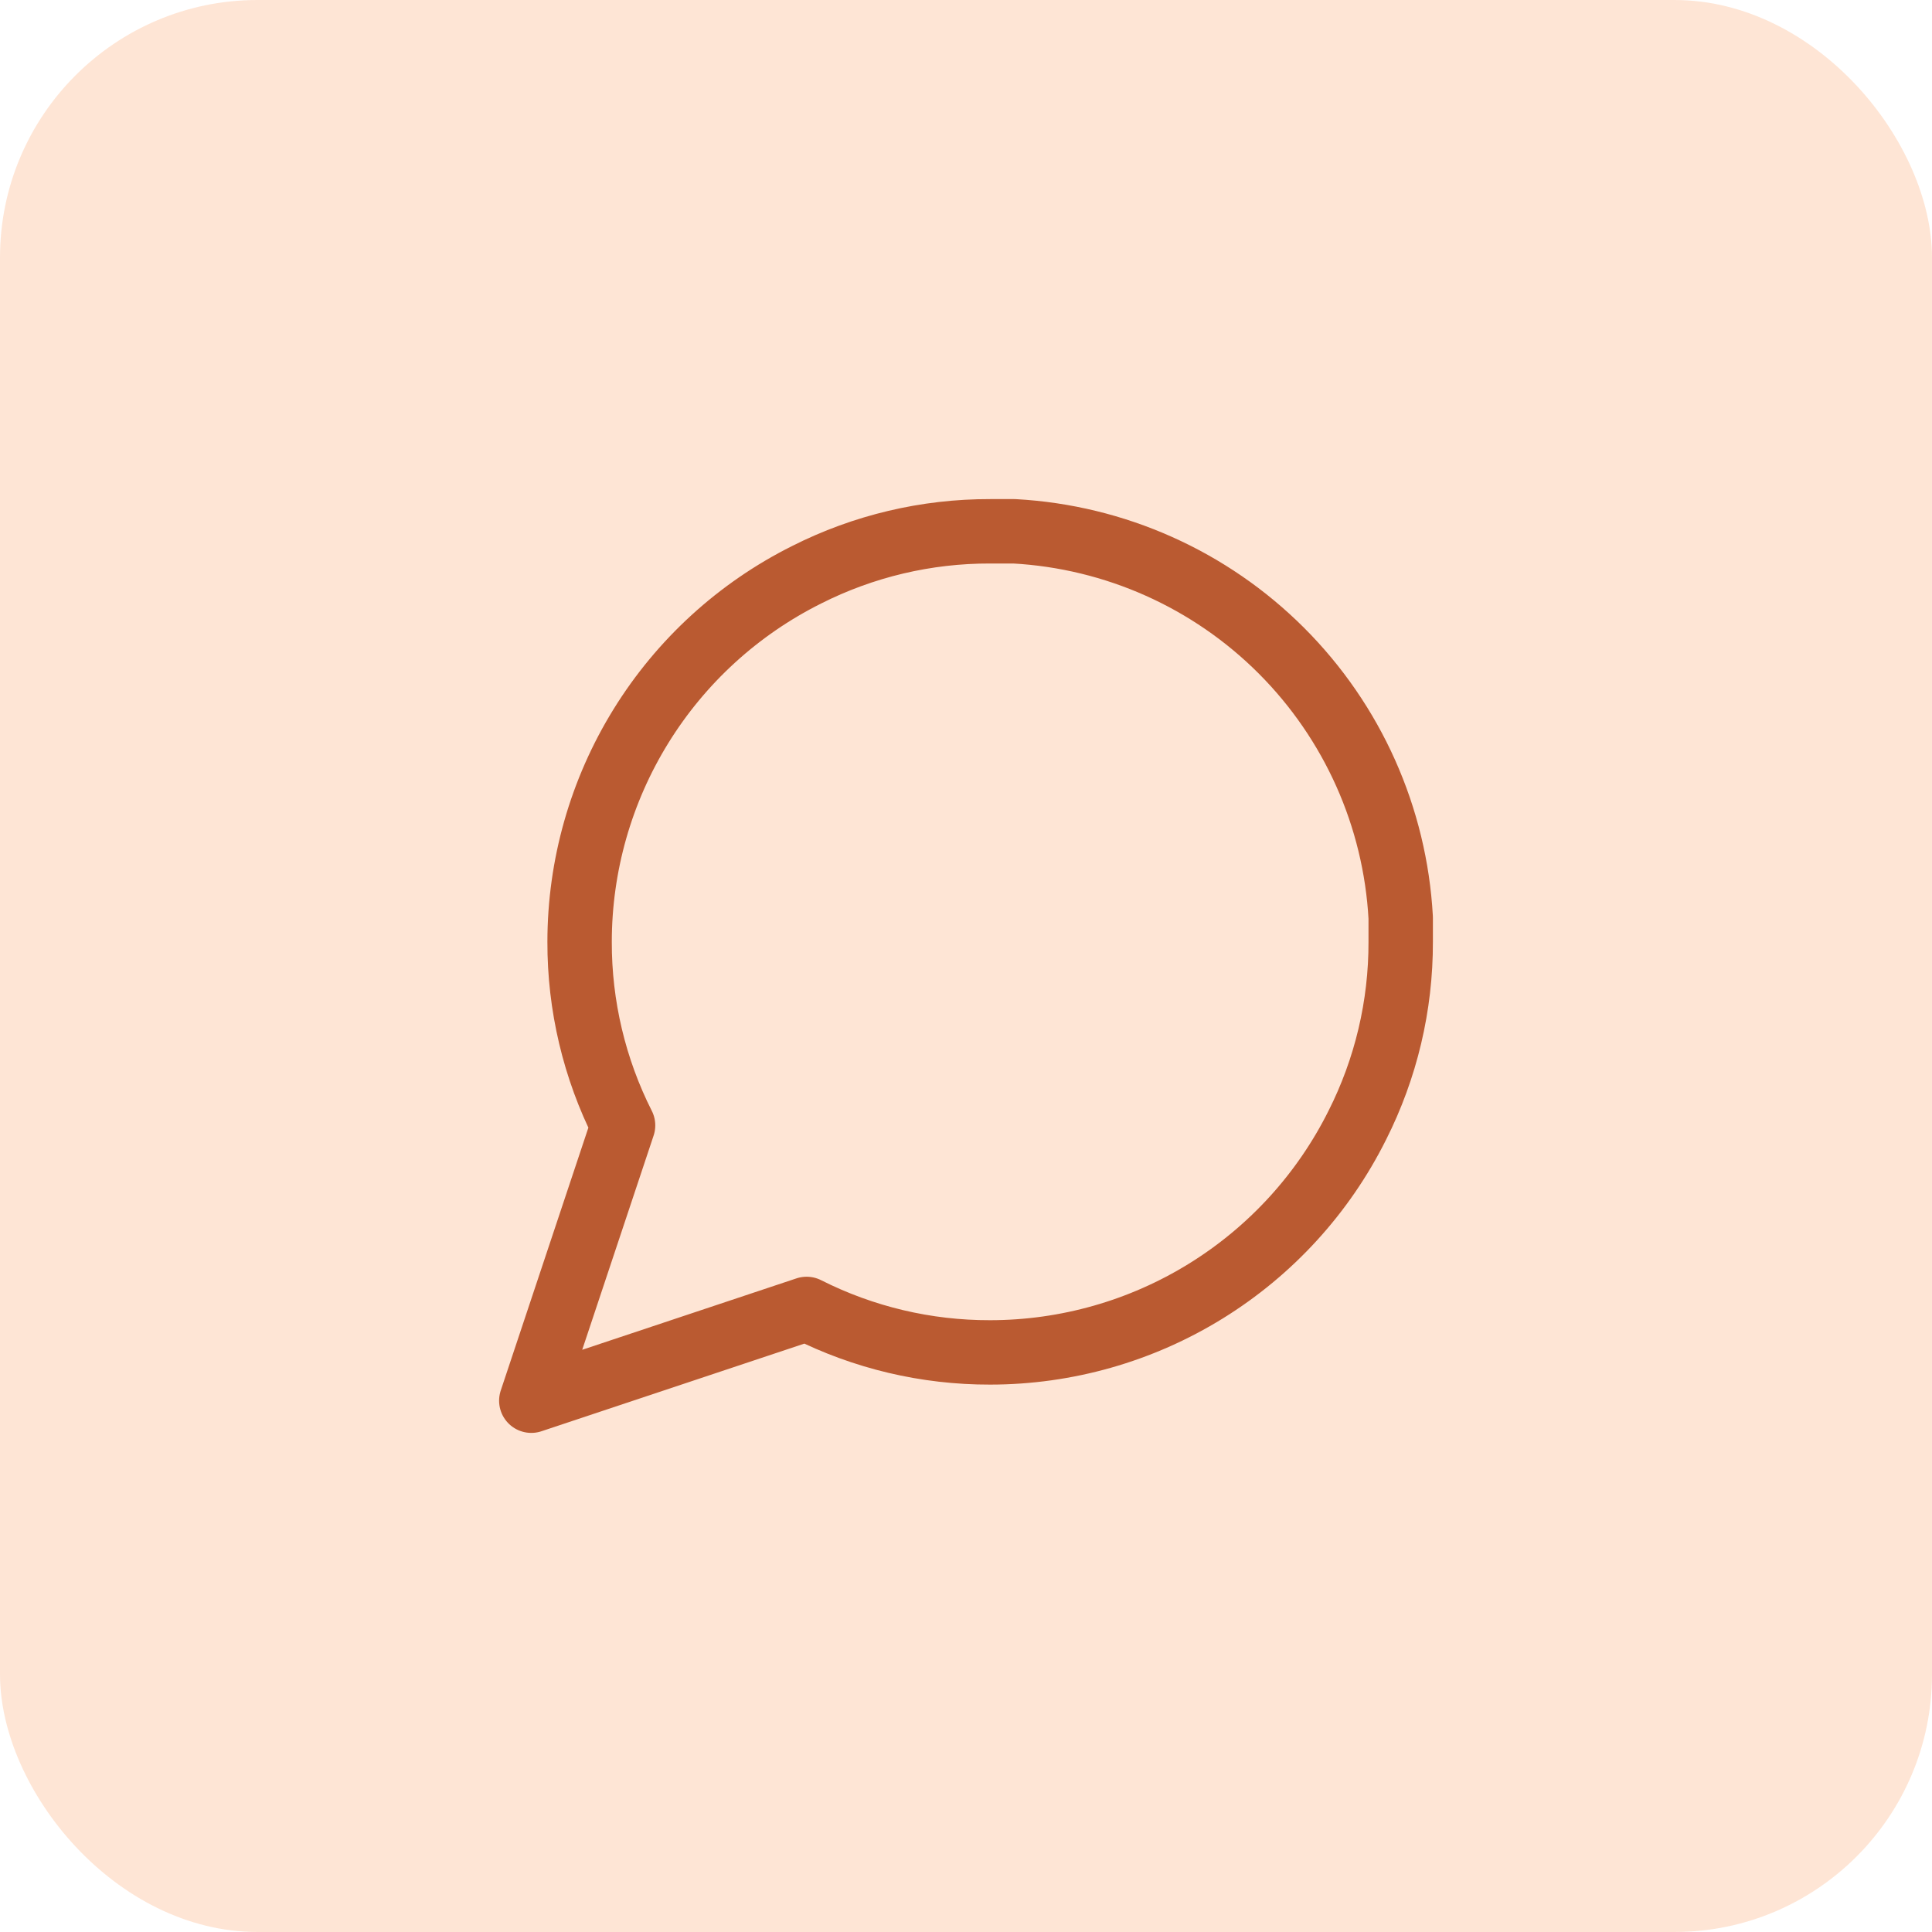
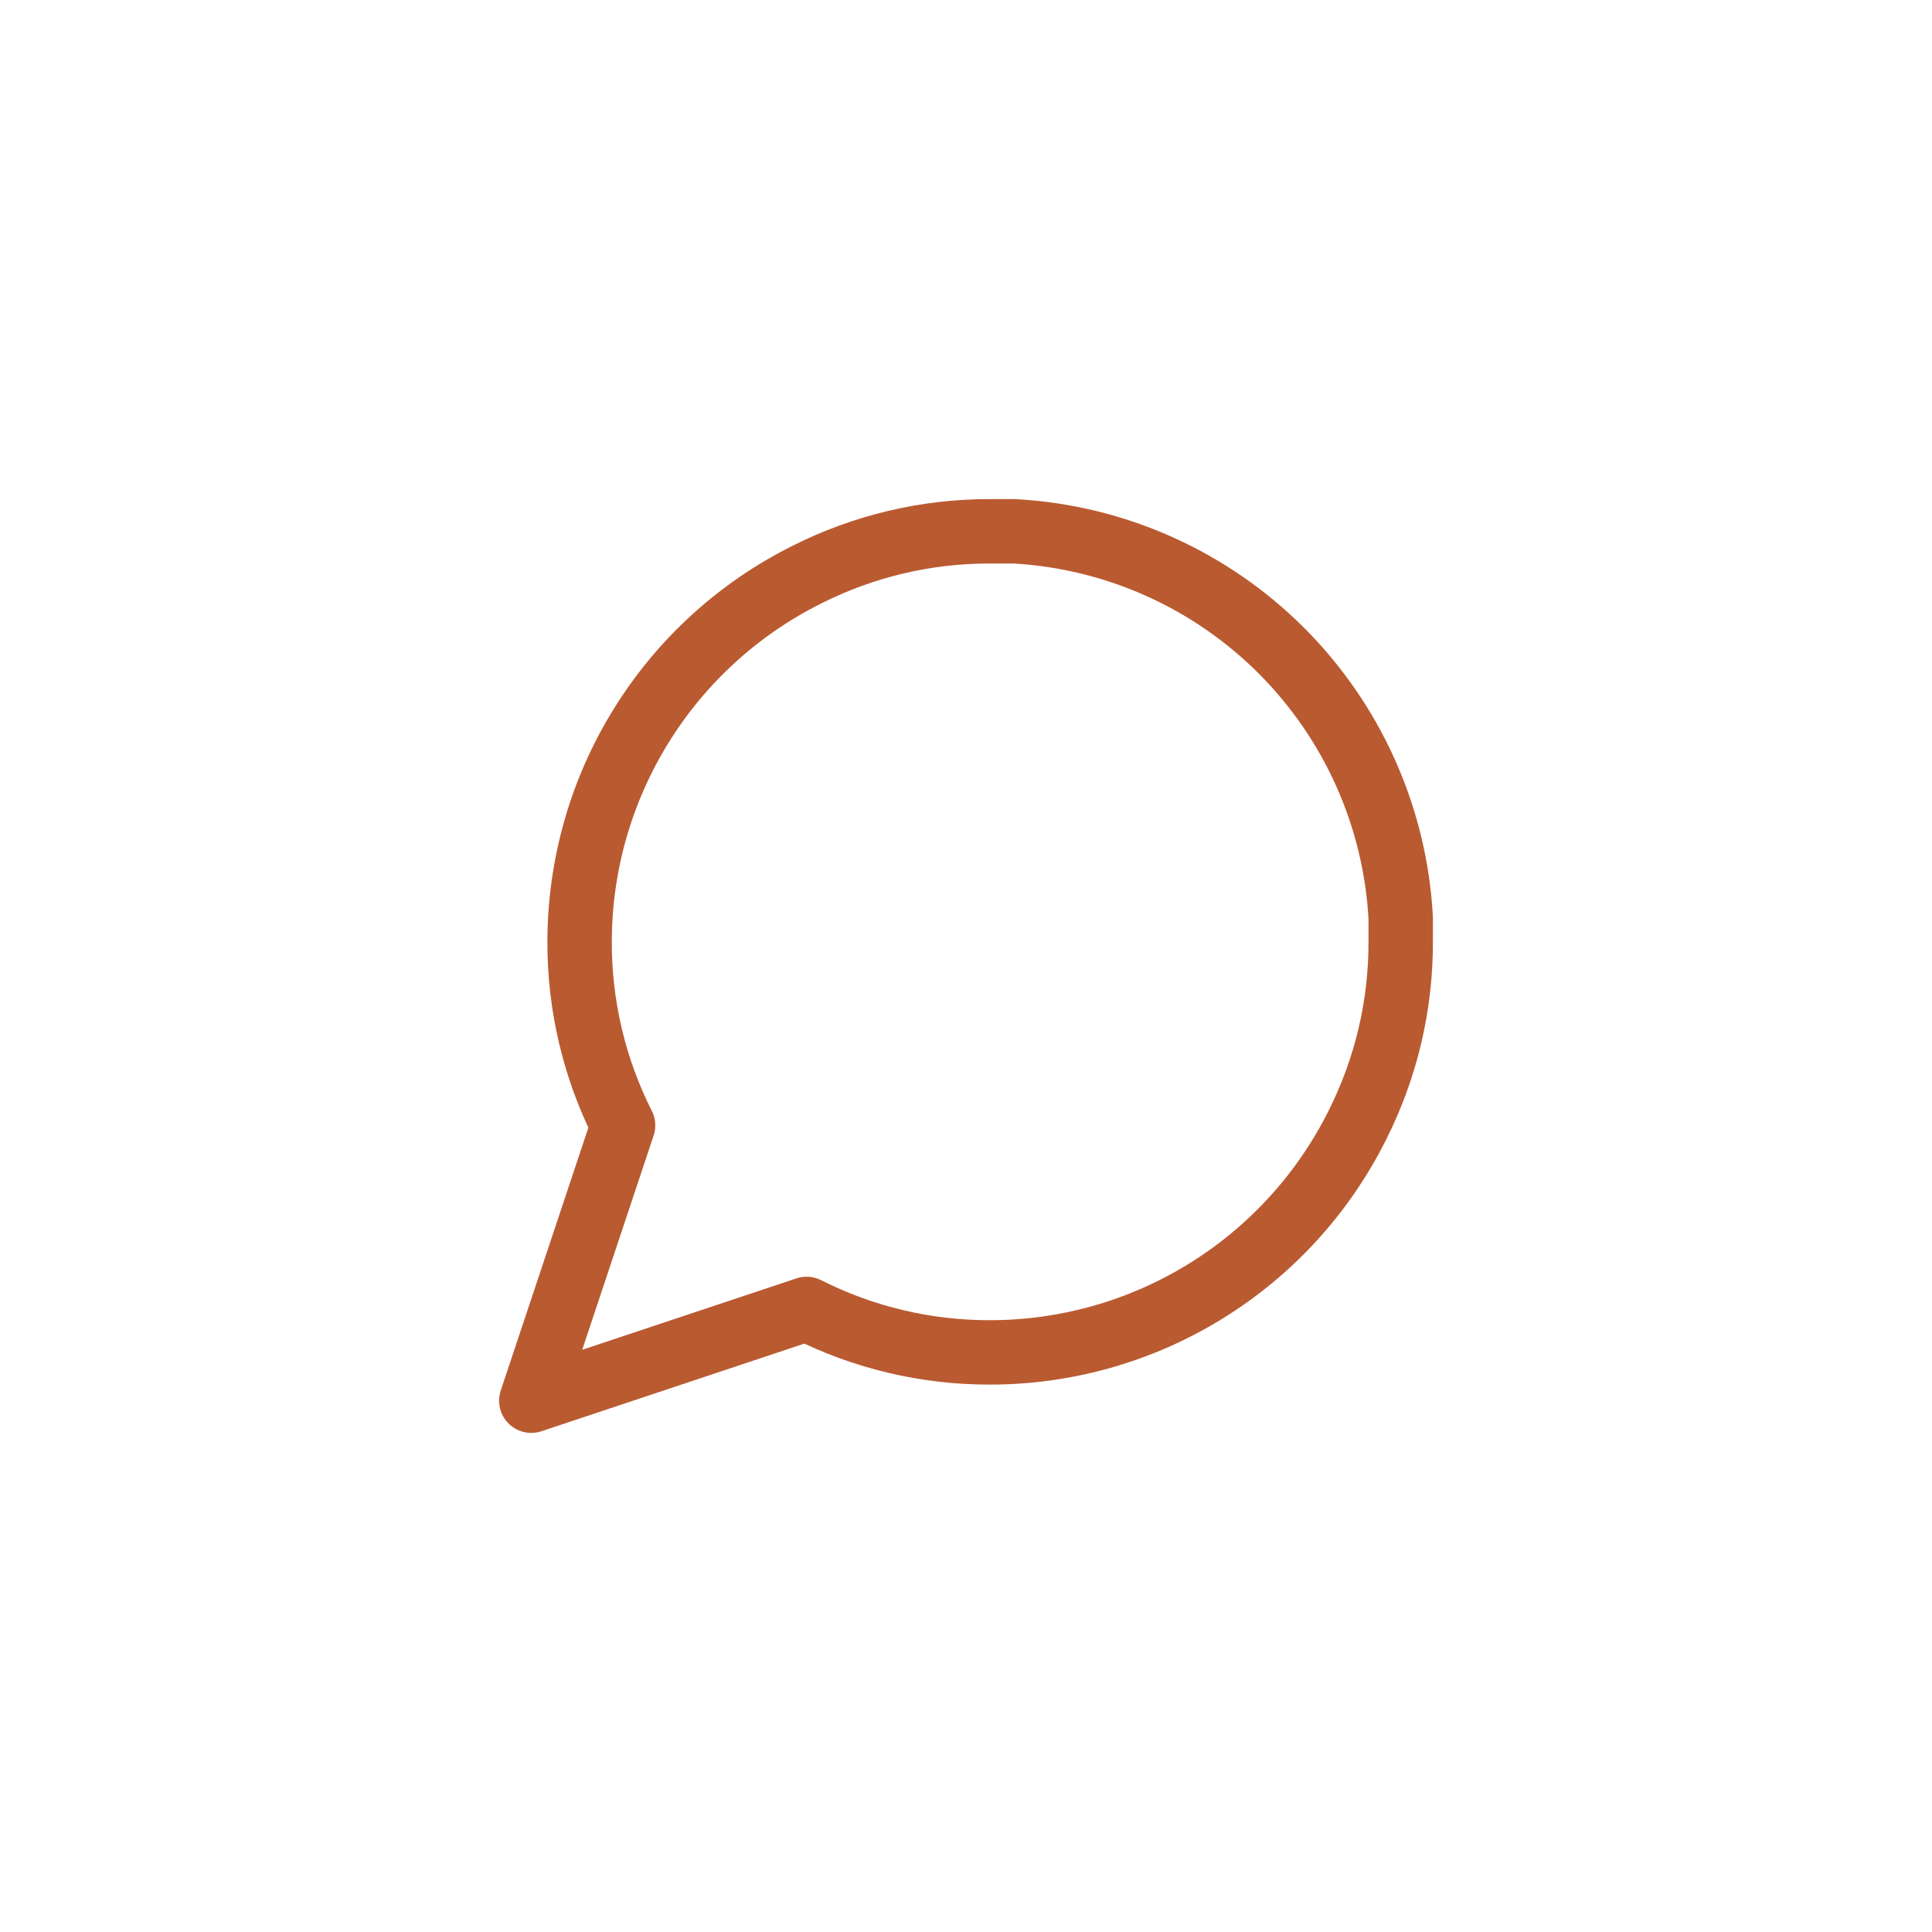
<svg xmlns="http://www.w3.org/2000/svg" width="60" height="60" viewBox="0 0 60 60" fill="none">
-   <rect width="60" height="60" rx="8" fill="#FDD5BB" fill-opacity="0.62" />
  <path d="M43.5 29.25C43.505 31.23 43.043 33.183 42.15 34.95C41.092 37.068 39.465 38.849 37.451 40.094C35.438 41.339 33.117 41.999 30.75 42C28.77 42.005 26.817 41.543 25.05 40.65L16.5 43.5L19.35 34.95C18.457 33.183 17.995 31.23 18 29.25C18.001 26.883 18.661 24.562 19.906 22.549C21.151 20.535 22.932 18.908 25.05 17.85C26.817 16.957 28.77 16.495 30.75 16.5H31.5C34.627 16.672 37.58 17.992 39.794 20.206C42.008 22.421 43.328 25.373 43.5 28.5V29.25Z" stroke="#BA5A31" stroke-width="2" stroke-linecap="round" stroke-linejoin="round" />
</svg>